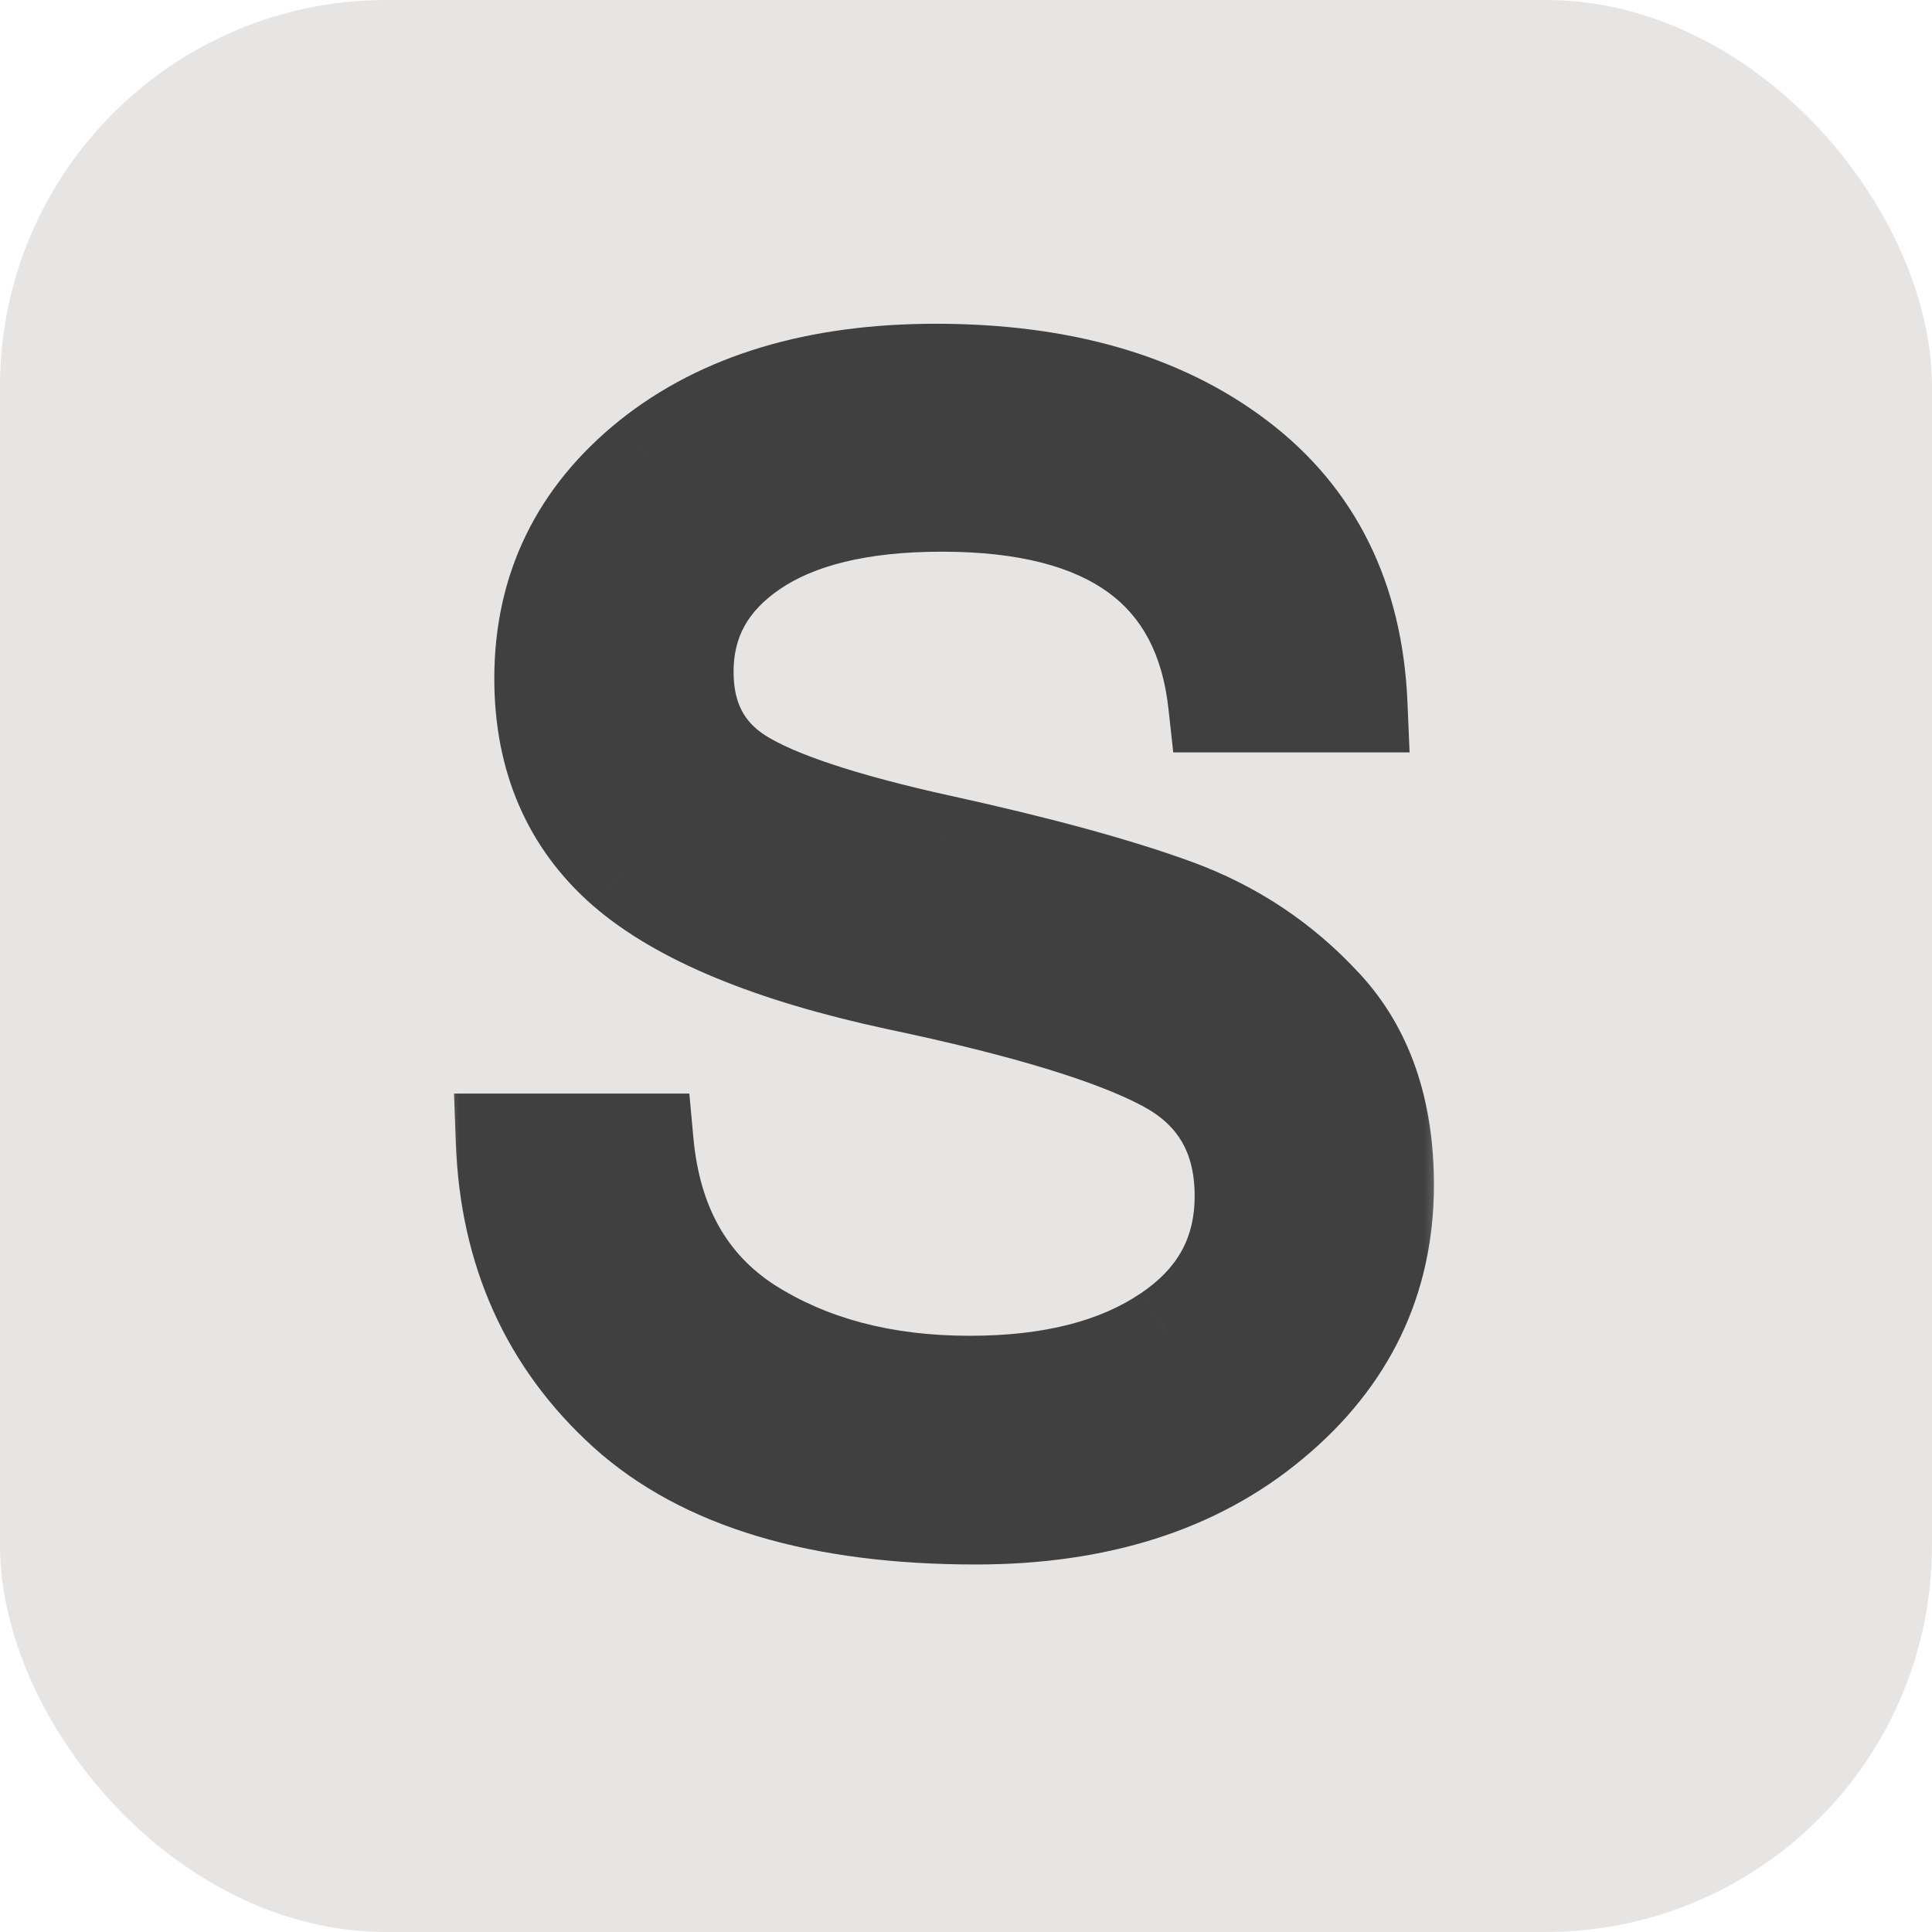
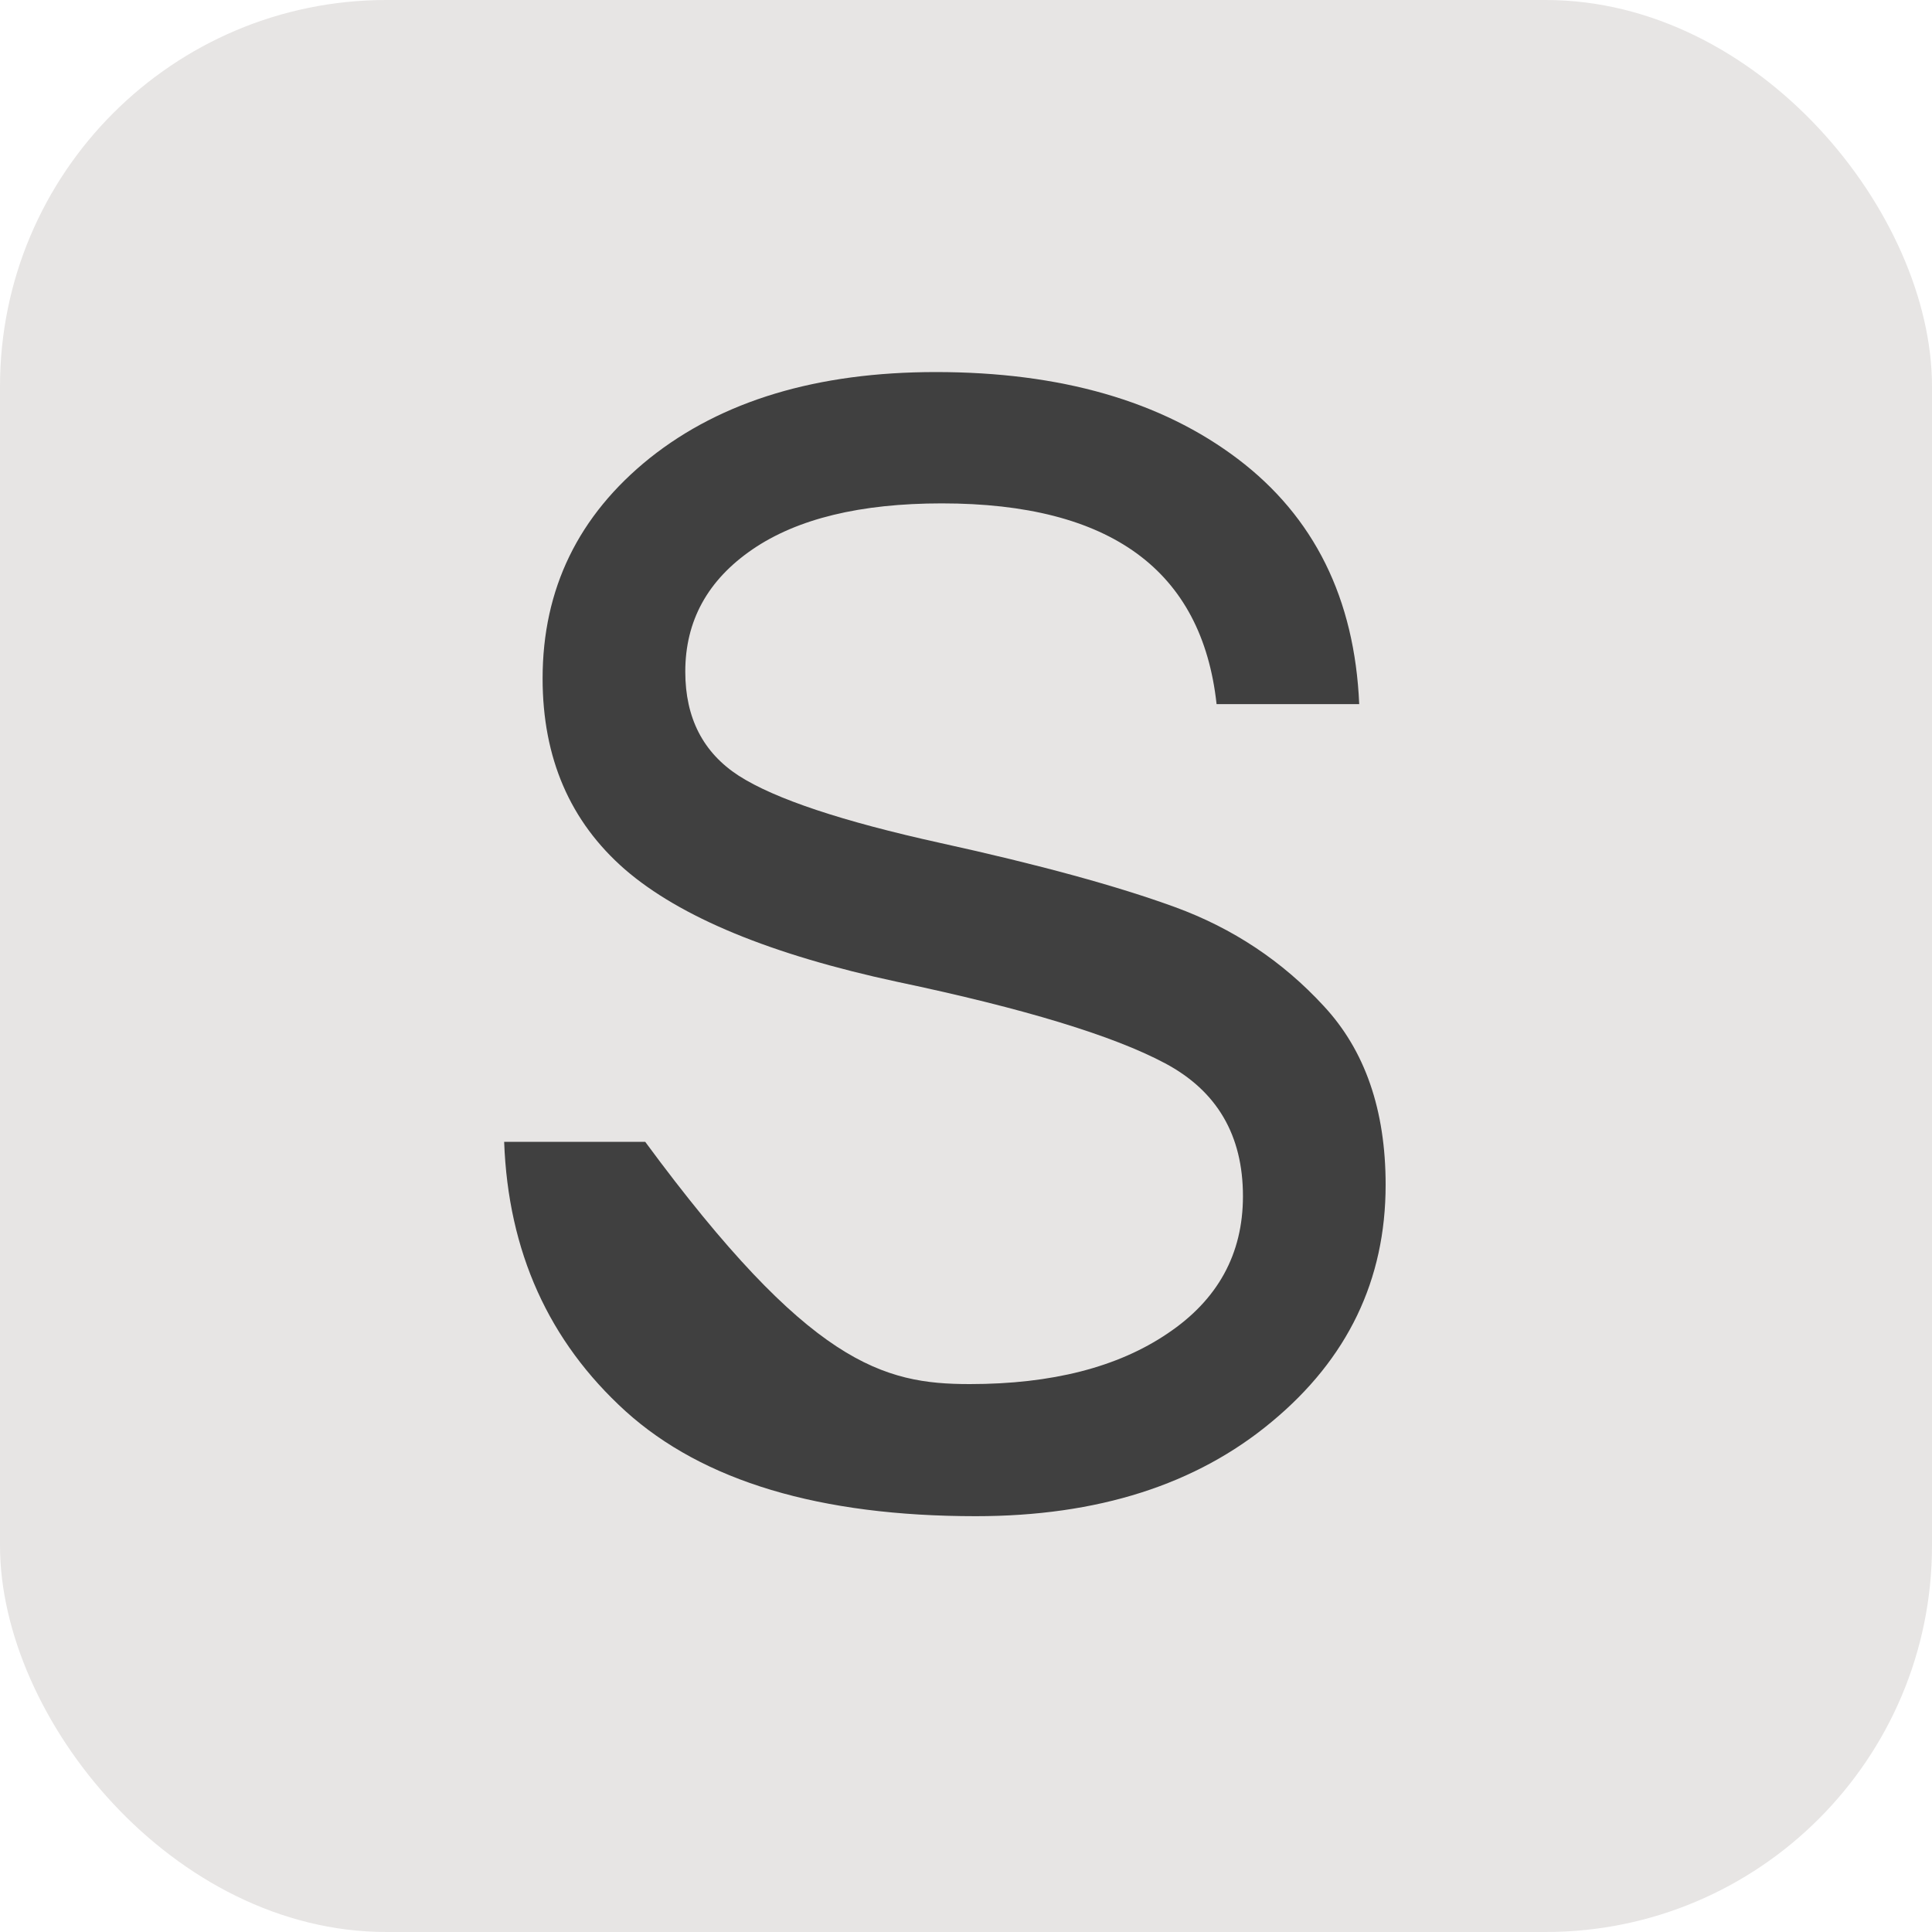
<svg xmlns="http://www.w3.org/2000/svg" width="40" height="40" viewBox="0 0 40 40" fill="none">
  <rect width="40" height="40" rx="8" fill="#E7E5E4" />
  <mask id="path-2-outside-1_153_373" maskUnits="userSpaceOnUse" x="9" y="6" width="21" height="27" fill="black">
-     <rect fill="white" x="9" y="6" width="21" height="27" />
-     <path d="M20.203 31.391C16.974 31.391 14.557 30.667 12.953 29.219C11.359 27.771 10.521 25.912 10.438 23.641H13.359C13.516 25.349 14.224 26.615 15.484 27.438C16.755 28.25 18.287 28.656 20.078 28.656C21.776 28.656 23.141 28.307 24.172 27.609C25.213 26.912 25.734 25.963 25.734 24.766C25.734 23.505 25.198 22.588 24.125 22.016C23.052 21.443 21.203 20.88 18.578 20.328C15.963 19.766 14.083 18.99 12.938 18C11.802 17.01 11.234 15.693 11.234 14.047C11.234 12.193 11.974 10.672 13.453 9.484C14.943 8.297 16.917 7.703 19.375 7.703C21.958 7.703 24.042 8.302 25.625 9.5C27.208 10.698 28.047 12.391 28.141 14.578H25.188C24.885 11.807 22.99 10.422 19.5 10.422C17.812 10.422 16.505 10.74 15.578 11.375C14.651 12.01 14.188 12.854 14.188 13.906C14.188 14.865 14.557 15.583 15.297 16.062C16.047 16.542 17.438 17.005 19.469 17.453C21.51 17.901 23.13 18.344 24.328 18.781C25.526 19.219 26.552 19.901 27.406 20.828C28.26 21.745 28.688 22.979 28.688 24.531C28.688 26.5 27.901 28.135 26.328 29.438C24.766 30.74 22.724 31.391 20.203 31.391Z" />
-   </mask>
-   <path d="M20.203 31.391C16.974 31.391 14.557 30.667 12.953 29.219C11.359 27.771 10.521 25.912 10.438 23.641H13.359C13.516 25.349 14.224 26.615 15.484 27.438C16.755 28.25 18.287 28.656 20.078 28.656C21.776 28.656 23.141 28.307 24.172 27.609C25.213 26.912 25.734 25.963 25.734 24.766C25.734 23.505 25.198 22.588 24.125 22.016C23.052 21.443 21.203 20.88 18.578 20.328C15.963 19.766 14.083 18.99 12.938 18C11.802 17.01 11.234 15.693 11.234 14.047C11.234 12.193 11.974 10.672 13.453 9.484C14.943 8.297 16.917 7.703 19.375 7.703C21.958 7.703 24.042 8.302 25.625 9.5C27.208 10.698 28.047 12.391 28.141 14.578H25.188C24.885 11.807 22.99 10.422 19.5 10.422C17.812 10.422 16.505 10.74 15.578 11.375C14.651 12.01 14.188 12.854 14.188 13.906C14.188 14.865 14.557 15.583 15.297 16.062C16.047 16.542 17.438 17.005 19.469 17.453C21.51 17.901 23.13 18.344 24.328 18.781C25.526 19.219 26.552 19.901 27.406 20.828C28.26 21.745 28.688 22.979 28.688 24.531C28.688 26.5 27.901 28.135 26.328 29.438C24.766 30.74 22.724 31.391 20.203 31.391Z" fill="#404040" />
-   <path d="M12.953 29.219L12.281 29.959L12.283 29.961L12.953 29.219ZM10.438 23.641V22.641H9.4L9.438 23.677L10.438 23.641ZM13.359 23.641L14.355 23.549L14.272 22.641H13.359V23.641ZM15.484 27.438L14.938 28.275L14.946 28.28L15.484 27.438ZM24.172 27.609L23.615 26.779L23.611 26.781L24.172 27.609ZM24.125 22.016L23.654 22.898L24.125 22.016ZM18.578 20.328L18.368 21.306L18.372 21.307L18.578 20.328ZM12.938 18L12.28 18.754L12.284 18.757L12.938 18ZM13.453 9.484L12.83 8.702L12.827 8.705L13.453 9.484ZM28.141 14.578V15.578H29.184L29.14 14.535L28.141 14.578ZM25.188 14.578L24.193 14.687L24.291 15.578H25.188V14.578ZM15.297 16.062L14.753 16.902L14.758 16.905L15.297 16.062ZM19.469 17.453L19.253 18.43L19.255 18.43L19.469 17.453ZM24.328 18.781L23.985 19.721L24.328 18.781ZM27.406 20.828L26.671 21.506L26.675 21.51L27.406 20.828ZM26.328 29.438L25.69 28.667L25.688 28.669L26.328 29.438ZM20.203 30.391C17.102 30.391 14.971 29.693 13.623 28.476L12.283 29.961C14.144 31.64 16.846 32.391 20.203 32.391V30.391ZM13.626 28.479C12.243 27.223 11.511 25.622 11.437 23.604L9.438 23.677C9.531 26.201 10.476 28.319 12.281 29.959L13.626 28.479ZM10.438 24.641H13.359V22.641H10.438V24.641ZM12.364 23.732C12.543 25.696 13.383 27.26 14.938 28.275L16.031 26.6C15.064 25.969 14.488 25.002 14.355 23.549L12.364 23.732ZM14.946 28.28C16.405 29.213 18.132 29.656 20.078 29.656V27.656C18.441 27.656 17.105 27.287 16.023 26.595L14.946 28.28ZM20.078 29.656C21.905 29.656 23.485 29.281 24.732 28.438L23.611 26.781C22.796 27.333 21.647 27.656 20.078 27.656V29.656ZM24.729 28.44C26.032 27.567 26.734 26.315 26.734 24.766H24.734C24.734 25.612 24.395 26.256 23.615 26.779L24.729 28.44ZM26.734 24.766C26.734 23.991 26.569 23.266 26.195 22.628C25.821 21.988 25.271 21.494 24.596 21.134L23.654 22.898C24.052 23.11 24.307 23.361 24.469 23.638C24.632 23.917 24.734 24.28 24.734 24.766H26.734ZM24.596 21.134C23.388 20.488 21.418 19.904 18.784 19.349L18.372 21.307C20.989 21.857 22.716 22.397 23.654 22.898L24.596 21.134ZM18.788 19.351C16.23 18.8 14.547 18.068 13.591 17.243L12.284 18.757C13.62 19.911 15.697 20.731 18.368 21.306L18.788 19.351ZM13.595 17.246C12.699 16.465 12.234 15.434 12.234 14.047H10.234C10.234 15.952 10.905 17.555 12.28 18.754L13.595 17.246ZM12.234 14.047C12.234 12.504 12.83 11.267 14.079 10.264L12.827 8.705C11.118 10.077 10.234 11.882 10.234 14.047H12.234ZM14.076 10.266C15.343 9.257 17.077 8.703 19.375 8.703V6.703C16.757 6.703 14.542 7.337 12.83 8.702L14.076 10.266ZM19.375 8.703C21.806 8.703 23.658 9.266 25.022 10.297L26.228 8.703C24.425 7.338 22.11 6.703 19.375 6.703V8.703ZM25.022 10.297C26.341 11.296 27.059 12.697 27.142 14.621L29.14 14.535C29.035 12.085 28.076 10.1 26.228 8.703L25.022 10.297ZM28.141 13.578H25.188V15.578H28.141V13.578ZM26.182 14.47C26.006 12.862 25.346 11.543 24.129 10.653C22.945 9.788 21.359 9.422 19.5 9.422V11.422C21.131 11.422 22.238 11.748 22.949 12.268C23.628 12.764 24.067 13.524 24.193 14.687L26.182 14.47ZM19.5 9.422C17.706 9.422 16.171 9.757 15.013 10.55L16.143 12.2C16.84 11.723 17.919 11.422 19.5 11.422V9.422ZM15.013 10.55C13.836 11.357 13.188 12.499 13.188 13.906H15.188C15.188 13.21 15.466 12.664 16.143 12.2L15.013 10.55ZM13.188 13.906C13.188 15.168 13.701 16.22 14.753 16.902L15.841 15.223C15.414 14.947 15.188 14.561 15.188 13.906H13.188ZM14.758 16.905C15.672 17.489 17.22 17.981 19.253 18.43L19.684 16.477C17.655 16.029 16.422 15.594 15.835 15.22L14.758 16.905ZM19.255 18.43C21.276 18.873 22.847 19.305 23.985 19.721L24.671 17.842C23.413 17.383 21.745 16.929 19.683 16.476L19.255 18.43ZM23.985 19.721C25.035 20.104 25.926 20.697 26.671 21.506L28.142 20.151C27.178 19.105 26.017 18.334 24.671 17.842L23.985 19.721ZM26.675 21.51C27.317 22.2 27.688 23.169 27.688 24.531H29.688C29.688 22.79 29.203 21.29 28.138 20.146L26.675 21.51ZM27.688 24.531C27.688 26.189 27.044 27.547 25.691 28.667L26.966 30.208C28.758 28.724 29.688 26.811 29.688 24.531H27.688ZM25.688 28.669C24.345 29.788 22.548 30.391 20.203 30.391V32.391C22.9 32.391 25.186 31.691 26.968 30.206L25.688 28.669Z" fill="#404040" mask="url(#path-2-outside-1_153_373)" />
+     </mask>
+   <path d="M20.203 31.391C16.974 31.391 14.557 30.667 12.953 29.219C11.359 27.771 10.521 25.912 10.438 23.641H13.359C16.755 28.25 18.287 28.656 20.078 28.656C21.776 28.656 23.141 28.307 24.172 27.609C25.213 26.912 25.734 25.963 25.734 24.766C25.734 23.505 25.198 22.588 24.125 22.016C23.052 21.443 21.203 20.88 18.578 20.328C15.963 19.766 14.083 18.99 12.938 18C11.802 17.01 11.234 15.693 11.234 14.047C11.234 12.193 11.974 10.672 13.453 9.484C14.943 8.297 16.917 7.703 19.375 7.703C21.958 7.703 24.042 8.302 25.625 9.5C27.208 10.698 28.047 12.391 28.141 14.578H25.188C24.885 11.807 22.99 10.422 19.5 10.422C17.812 10.422 16.505 10.74 15.578 11.375C14.651 12.01 14.188 12.854 14.188 13.906C14.188 14.865 14.557 15.583 15.297 16.062C16.047 16.542 17.438 17.005 19.469 17.453C21.51 17.901 23.13 18.344 24.328 18.781C25.526 19.219 26.552 19.901 27.406 20.828C28.26 21.745 28.688 22.979 28.688 24.531C28.688 26.5 27.901 28.135 26.328 29.438C24.766 30.74 22.724 31.391 20.203 31.391Z" fill="#404040" />
</svg>